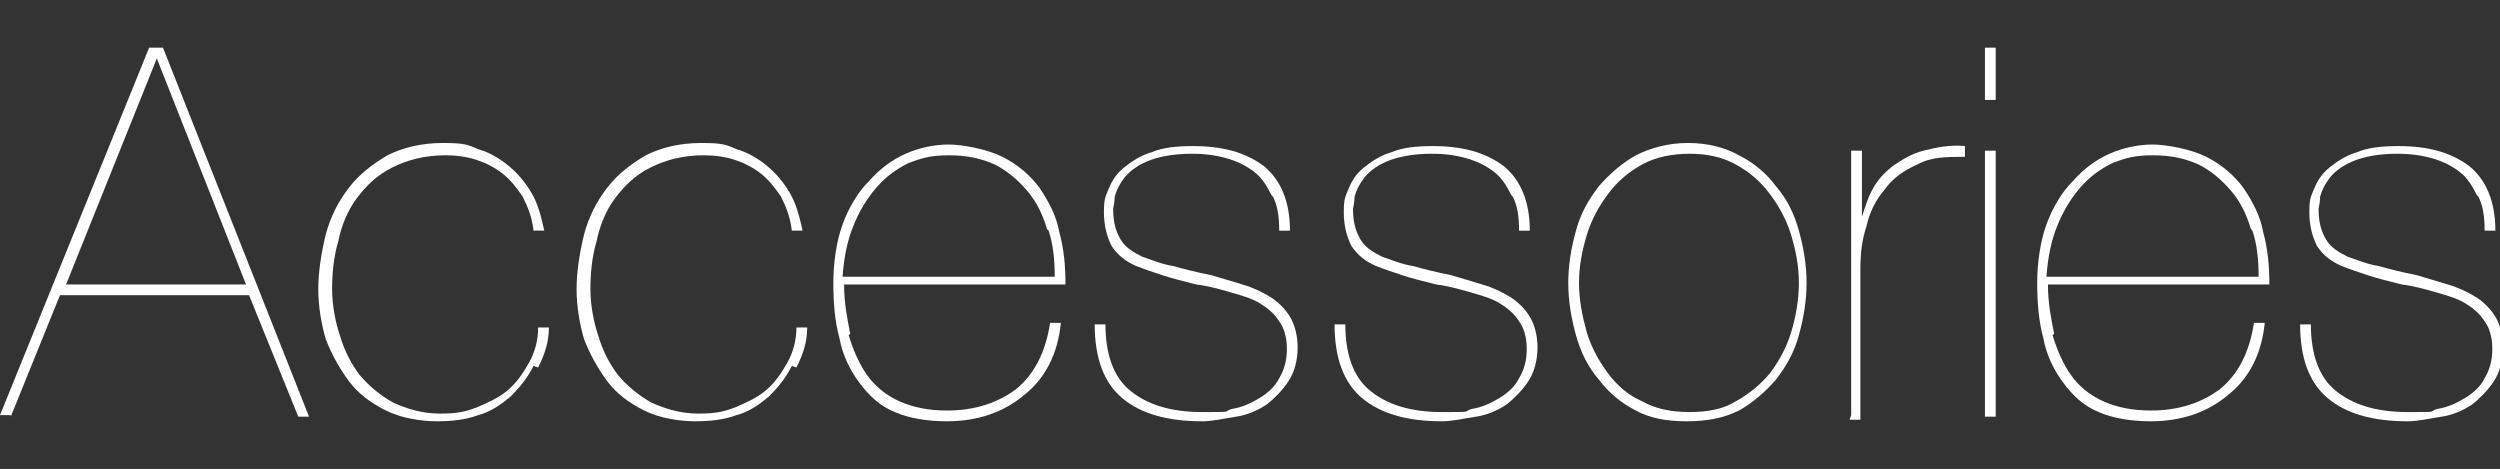
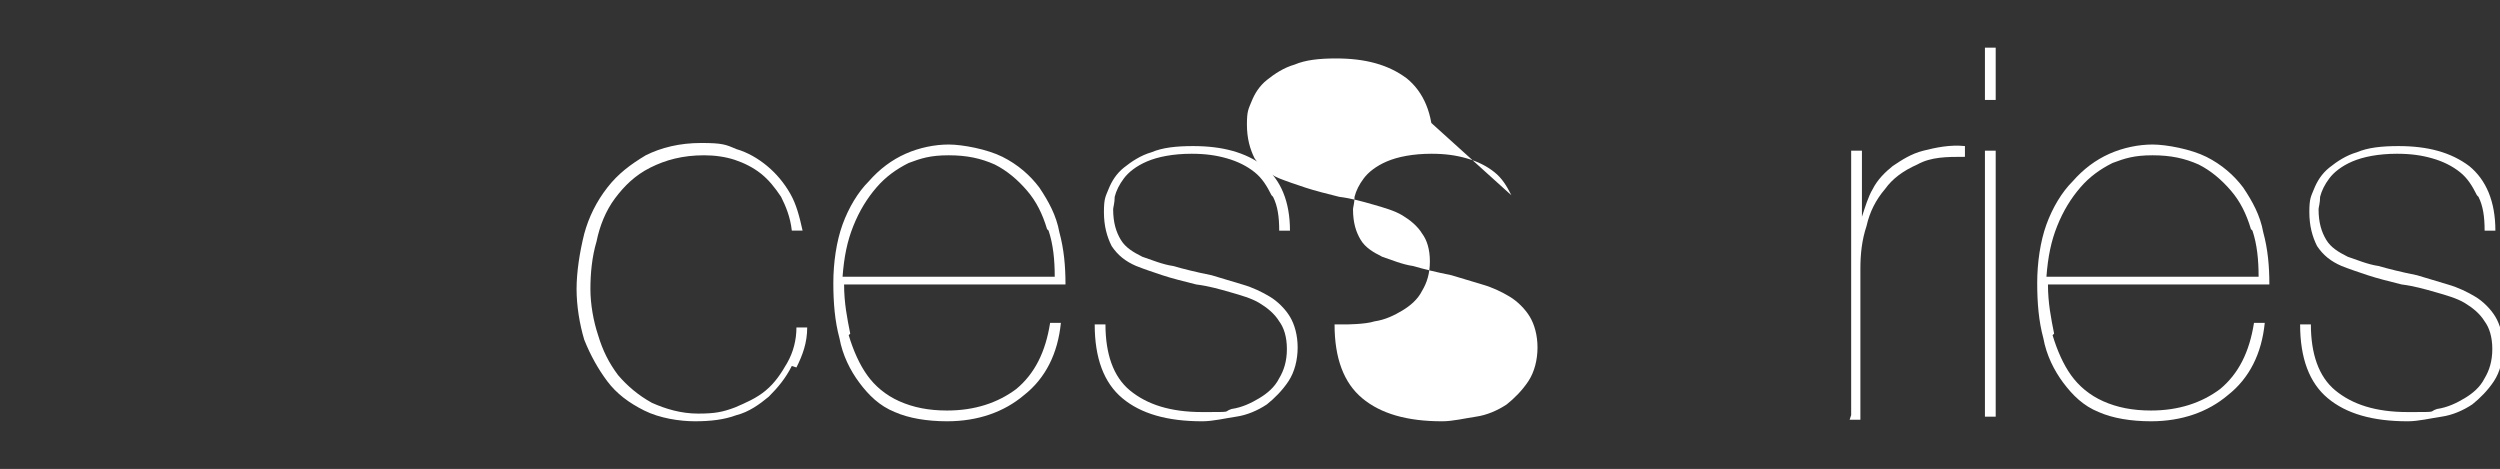
<svg xmlns="http://www.w3.org/2000/svg" id="Layer_1" version="1.1" viewBox="0 0 162.6 30.5">
  <rect x="0" y="0" width="162.6" height="30.5" fill="#333333" stroke="none" />
  <defs>
    <style>
      .st0 {
        fill: #fff;
      }
    </style>
  </defs>
-   <path class="st0" d="M.7,27h-.7L9.7,3.1h.9l9.5,24h-.7l-3.2-7.9H3.9l-3.2,7.9ZM10.2,3.8h0l-5.9,14.7h11.7L10.2,3.8Z" />
-   <path class="st0" d="M34.7,23.8c-.4.8-.9,1.4-1.5,2-.6.5-1.3,1-2.1,1.2-.8.3-1.7.4-2.7.4s-2.3-.2-3.3-.7c-1-.5-1.8-1.1-2.4-1.9-.6-.8-1.1-1.7-1.5-2.7-.3-1-.5-2.2-.5-3.3s.2-2.4.5-3.6c.3-1.1.8-2.1,1.5-3,.7-.9,1.5-1.5,2.5-2.1,1-.5,2.2-.8,3.6-.8s1.6.1,2.3.4c.7.2,1.4.6,2,1.1.6.5,1.1,1.1,1.5,1.8.4.7.6,1.5.8,2.4h-.7c-.1-.9-.4-1.6-.7-2.2-.4-.6-.8-1.1-1.3-1.5-.5-.4-1.1-.7-1.7-.9-.6-.2-1.3-.3-2-.3-1.4,0-2.5.3-3.5.8-1,.5-1.7,1.2-2.3,2s-1,1.8-1.2,2.8c-.3,1-.4,2.1-.4,3.1s.2,2.1.5,3c.3,1,.7,1.8,1.3,2.6.6.7,1.3,1.3,2.2,1.8.9.4,1.9.7,3,.7s1.6-.1,2.4-.4c.7-.3,1.4-.6,2-1.1.6-.5,1-1.1,1.4-1.8.4-.7.6-1.5.6-2.3h.7c0,1-.3,1.8-.7,2.6Z" />
  <path class="st0" d="M51.5,23.8c-.4.8-.9,1.4-1.5,2-.6.5-1.3,1-2.1,1.2-.8.3-1.7.4-2.7.4s-2.3-.2-3.3-.7c-1-.5-1.8-1.1-2.4-1.9-.6-.8-1.1-1.7-1.5-2.7-.3-1-.5-2.2-.5-3.3s.2-2.4.5-3.6c.3-1.1.8-2.1,1.5-3,.7-.9,1.5-1.5,2.5-2.1,1-.5,2.2-.8,3.6-.8s1.6.1,2.3.4c.7.2,1.4.6,2,1.1.6.5,1.1,1.1,1.5,1.8.4.7.6,1.5.8,2.4h-.7c-.1-.9-.4-1.6-.7-2.2-.4-.6-.8-1.1-1.3-1.5-.5-.4-1.1-.7-1.7-.9-.6-.2-1.3-.3-2-.3-1.4,0-2.5.3-3.5.8-1,.5-1.7,1.2-2.3,2s-1,1.8-1.2,2.8c-.3,1-.4,2.1-.4,3.1s.2,2.1.5,3c.3,1,.7,1.8,1.3,2.6.6.7,1.3,1.3,2.2,1.8.9.4,1.9.7,3,.7s1.6-.1,2.4-.4c.7-.3,1.4-.6,2-1.1.6-.5,1-1.1,1.4-1.8.4-.7.6-1.5.6-2.3h.7c0,1-.3,1.8-.7,2.6Z" />
  <path class="st0" d="M55.2,21.8c.3,1,.7,1.9,1.2,2.6.5.7,1.2,1.3,2.1,1.7.9.4,1.9.6,3.1.6,1.8,0,3.3-.5,4.5-1.4,1.2-1,1.9-2.4,2.2-4.3h.7c-.2,2-1,3.6-2.4,4.7-1.3,1.1-3,1.7-5,1.7-1.3,0-2.5-.2-3.4-.6-1-.4-1.7-1.1-2.3-1.9-.6-.8-1.1-1.8-1.3-2.9-.3-1.1-.4-2.3-.4-3.6s.2-2.7.6-3.8c.4-1.1,1-2.1,1.7-2.8.7-.8,1.5-1.4,2.4-1.8.9-.4,1.9-.6,2.8-.6s2.5.3,3.5.8c1,.5,1.8,1.2,2.4,2,.6.9,1.1,1.8,1.3,2.9.3,1.1.4,2.2.4,3.4h-14.4c0,1.2.2,2.2.4,3.2ZM68.1,14.9c-.3-1-.7-1.8-1.3-2.5-.6-.7-1.3-1.3-2.1-1.7-.9-.4-1.8-.6-3-.6s-1.8.2-2.6.5c-.8.4-1.5.9-2.1,1.6-.6.7-1.1,1.5-1.5,2.5-.4,1-.6,2-.7,3.3h13.8c0-1.1-.1-2.1-.4-3Z" />
  <path class="st0" d="M82.7,12.7c-.3-.6-.6-1.1-1.1-1.5-.5-.4-1.1-.7-1.8-.9-.7-.2-1.4-.3-2.3-.3-1.2,0-2.2.2-2.9.5-.7.3-1.2.7-1.5,1.1-.3.4-.5.8-.6,1.2,0,.4-.1.7-.1.8,0,.9.2,1.5.5,2,.3.5.8.8,1.4,1.1.6.2,1.3.5,2,.6.7.2,1.5.4,2.5.6.7.2,1.3.4,2,.6.7.2,1.3.5,1.8.8.5.3,1,.8,1.3,1.3.3.5.5,1.2.5,2s-.2,1.6-.6,2.2-.9,1.1-1.4,1.5c-.6.4-1.3.7-2,.8s-1.5.3-2.2.3c-2.3,0-4-.5-5.2-1.5s-1.8-2.6-1.8-4.8h.7c0,1.9.5,3.4,1.6,4.3,1.1.9,2.6,1.4,4.7,1.4s1.3,0,1.9-.2c.7-.1,1.3-.4,1.8-.7.5-.3,1-.7,1.3-1.3.3-.5.5-1.1.5-1.9s-.2-1.4-.5-1.8c-.3-.5-.8-.9-1.3-1.2-.5-.3-1.2-.5-1.9-.7-.7-.2-1.4-.4-2.2-.5-.8-.2-1.6-.4-2.2-.6-.6-.2-1.2-.4-1.7-.6-.7-.3-1.2-.7-1.6-1.3-.3-.6-.5-1.3-.5-2.2s.1-1,.3-1.5c.2-.5.5-1,1-1.4.5-.4,1.1-.8,1.8-1,.7-.3,1.6-.4,2.7-.4,1.9,0,3.4.4,4.6,1.3,1.1.9,1.7,2.3,1.7,4.2h-.7c0-.9-.1-1.6-.4-2.2Z" />
-   <path class="st0" d="M98.3,12.7c-.3-.6-.6-1.1-1.1-1.5-.5-.4-1.1-.7-1.8-.9-.7-.2-1.4-.3-2.3-.3-1.2,0-2.2.2-2.9.5-.7.3-1.2.7-1.5,1.1-.3.4-.5.8-.6,1.2,0,.4-.1.7-.1.8,0,.9.2,1.5.5,2,.3.5.8.8,1.4,1.1.6.2,1.3.5,2,.6.7.2,1.5.4,2.5.6.7.2,1.3.4,2,.6.7.2,1.3.5,1.8.8.5.3,1,.8,1.3,1.3.3.5.5,1.2.5,2s-.2,1.6-.6,2.2-.9,1.1-1.4,1.5c-.6.4-1.3.7-2,.8s-1.5.3-2.2.3c-2.3,0-4-.5-5.2-1.5s-1.8-2.6-1.8-4.8h.7c0,1.9.5,3.4,1.6,4.3,1.1.9,2.6,1.4,4.7,1.4s1.3,0,1.9-.2c.7-.1,1.3-.4,1.8-.7.5-.3,1-.7,1.3-1.3.3-.5.5-1.1.5-1.9s-.2-1.4-.5-1.8c-.3-.5-.8-.9-1.3-1.2-.5-.3-1.2-.5-1.9-.7-.7-.2-1.4-.4-2.2-.5-.8-.2-1.6-.4-2.2-.6-.6-.2-1.2-.4-1.7-.6-.7-.3-1.2-.7-1.6-1.3-.3-.6-.5-1.3-.5-2.2s.1-1,.3-1.5c.2-.5.5-1,1-1.4.5-.4,1.1-.8,1.8-1,.7-.3,1.6-.4,2.7-.4,1.9,0,3.4.4,4.6,1.3,1.1.9,1.7,2.3,1.7,4.2h-.7c0-.9-.1-1.6-.4-2.2Z" />
-   <path class="st0" d="M102.5,15c.3-1.1.8-2,1.5-2.9.7-.8,1.5-1.5,2.4-2,1-.5,2.1-.8,3.4-.8s2.4.3,3.3.8c1,.5,1.8,1.2,2.4,2,.7.8,1.2,1.8,1.5,2.9.3,1.1.5,2.2.5,3.4s-.2,2.3-.5,3.4c-.3,1.1-.8,2-1.5,2.9-.7.8-1.5,1.5-2.4,2-1,.5-2.1.7-3.4.7s-2.4-.2-3.3-.7c-1-.5-1.8-1.2-2.4-2-.7-.8-1.2-1.8-1.5-2.9-.3-1.1-.5-2.2-.5-3.4s.2-2.3.5-3.4ZM103.2,21.6c.3,1,.8,1.9,1.4,2.7.6.8,1.3,1.4,2.2,1.8.9.5,1.9.7,3.1.7s2.2-.2,3-.7c.9-.5,1.6-1.1,2.2-1.8.6-.8,1.1-1.7,1.4-2.7s.5-2.1.5-3.2-.2-2.1-.5-3.1-.8-1.9-1.4-2.7c-.6-.8-1.3-1.4-2.2-1.9-.9-.5-1.9-.7-3-.7s-2.2.2-3.1.7c-.9.5-1.6,1.1-2.2,1.9-.6.8-1.1,1.7-1.4,2.7s-.5,2-.5,3.1.2,2.1.5,3.2Z" />
+   <path class="st0" d="M98.3,12.7c-.3-.6-.6-1.1-1.1-1.5-.5-.4-1.1-.7-1.8-.9-.7-.2-1.4-.3-2.3-.3-1.2,0-2.2.2-2.9.5-.7.3-1.2.7-1.5,1.1-.3.4-.5.8-.6,1.2,0,.4-.1.7-.1.8,0,.9.2,1.5.5,2,.3.5.8.8,1.4,1.1.6.2,1.3.5,2,.6.7.2,1.5.4,2.5.6.7.2,1.3.4,2,.6.7.2,1.3.5,1.8.8.5.3,1,.8,1.3,1.3.3.5.5,1.2.5,2s-.2,1.6-.6,2.2-.9,1.1-1.4,1.5c-.6.4-1.3.7-2,.8s-1.5.3-2.2.3c-2.3,0-4-.5-5.2-1.5s-1.8-2.6-1.8-4.8h.7s1.3,0,1.9-.2c.7-.1,1.3-.4,1.8-.7.5-.3,1-.7,1.3-1.3.3-.5.5-1.1.5-1.9s-.2-1.4-.5-1.8c-.3-.5-.8-.9-1.3-1.2-.5-.3-1.2-.5-1.9-.7-.7-.2-1.4-.4-2.2-.5-.8-.2-1.6-.4-2.2-.6-.6-.2-1.2-.4-1.7-.6-.7-.3-1.2-.7-1.6-1.3-.3-.6-.5-1.3-.5-2.2s.1-1,.3-1.5c.2-.5.5-1,1-1.4.5-.4,1.1-.8,1.8-1,.7-.3,1.6-.4,2.7-.4,1.9,0,3.4.4,4.6,1.3,1.1.9,1.7,2.3,1.7,4.2h-.7c0-.9-.1-1.6-.4-2.2Z" />
  <path class="st0" d="M120.4,27V9.8h.7v4.3h0c.2-.6.4-1.3.7-1.8.3-.6.8-1.1,1.3-1.5.6-.4,1.2-.8,2-1,.8-.2,1.7-.4,2.7-.3v.7c-1.2,0-2.2,0-3.1.5-.9.4-1.6.9-2.1,1.6-.6.7-1,1.5-1.2,2.4-.3.9-.4,1.8-.4,2.8v9.8h-.7Z" />
  <path class="st0" d="M129.1,6.5v-3.4h.7v3.4h-.7ZM129.1,27V9.8h.7v17.3h-.7Z" />
  <path class="st0" d="M133.5,21.8c.3,1,.7,1.9,1.2,2.6.5.7,1.2,1.3,2.1,1.7.9.4,1.9.6,3.1.6,1.8,0,3.3-.5,4.5-1.4,1.2-1,1.9-2.4,2.2-4.3h.7c-.2,2-1,3.6-2.4,4.7-1.3,1.1-3,1.7-5,1.7-1.3,0-2.5-.2-3.4-.6-1-.4-1.7-1.1-2.3-1.9-.6-.8-1.1-1.8-1.3-2.9-.3-1.1-.4-2.3-.4-3.6s.2-2.7.6-3.8c.4-1.1,1-2.1,1.7-2.8.7-.8,1.5-1.4,2.4-1.8.9-.4,1.9-.6,2.8-.6s2.5.3,3.5.8c1,.5,1.8,1.2,2.4,2,.6.9,1.1,1.8,1.3,2.9.3,1.1.4,2.2.4,3.4h-14.4c0,1.2.2,2.2.4,3.2ZM146.4,14.9c-.3-1-.7-1.8-1.3-2.5-.6-.7-1.3-1.3-2.1-1.7-.9-.4-1.8-.6-3-.6s-1.8.2-2.6.5c-.8.4-1.5.9-2.1,1.6-.6.7-1.1,1.5-1.5,2.5-.4,1-.6,2-.7,3.3h13.8c0-1.1-.1-2.1-.4-3Z" />
  <path class="st0" d="M161.1,12.7c-.3-.6-.6-1.1-1.1-1.5-.5-.4-1.1-.7-1.8-.9-.7-.2-1.4-.3-2.3-.3-1.2,0-2.2.2-2.9.5-.7.3-1.2.7-1.5,1.1-.3.4-.5.8-.6,1.2,0,.4-.1.7-.1.8,0,.9.2,1.5.5,2,.3.5.8.8,1.4,1.1.6.2,1.3.5,2,.6.7.2,1.5.4,2.5.6.7.2,1.3.4,2,.6.7.2,1.3.5,1.8.8.5.3,1,.8,1.3,1.3.3.5.5,1.2.5,2s-.2,1.6-.6,2.2-.9,1.1-1.4,1.5c-.6.4-1.3.7-2,.8s-1.5.3-2.2.3c-2.3,0-4-.5-5.2-1.5s-1.8-2.6-1.8-4.8h.7c0,1.9.5,3.4,1.6,4.3,1.1.9,2.6,1.4,4.7,1.4s1.3,0,1.9-.2c.7-.1,1.3-.4,1.8-.7.5-.3,1-.7,1.3-1.3.3-.5.5-1.1.5-1.9s-.2-1.4-.5-1.8c-.3-.5-.8-.9-1.3-1.2-.5-.3-1.2-.5-1.9-.7-.7-.2-1.4-.4-2.2-.5-.8-.2-1.6-.4-2.2-.6-.6-.2-1.2-.4-1.7-.6-.7-.3-1.2-.7-1.6-1.3-.3-.6-.5-1.3-.5-2.2s.1-1,.3-1.5c.2-.5.5-1,1-1.4.5-.4,1.1-.8,1.8-1,.7-.3,1.6-.4,2.7-.4,1.9,0,3.4.4,4.6,1.3,1.1.9,1.7,2.3,1.7,4.2h-.7c0-.9-.1-1.6-.4-2.2Z" />
</svg>